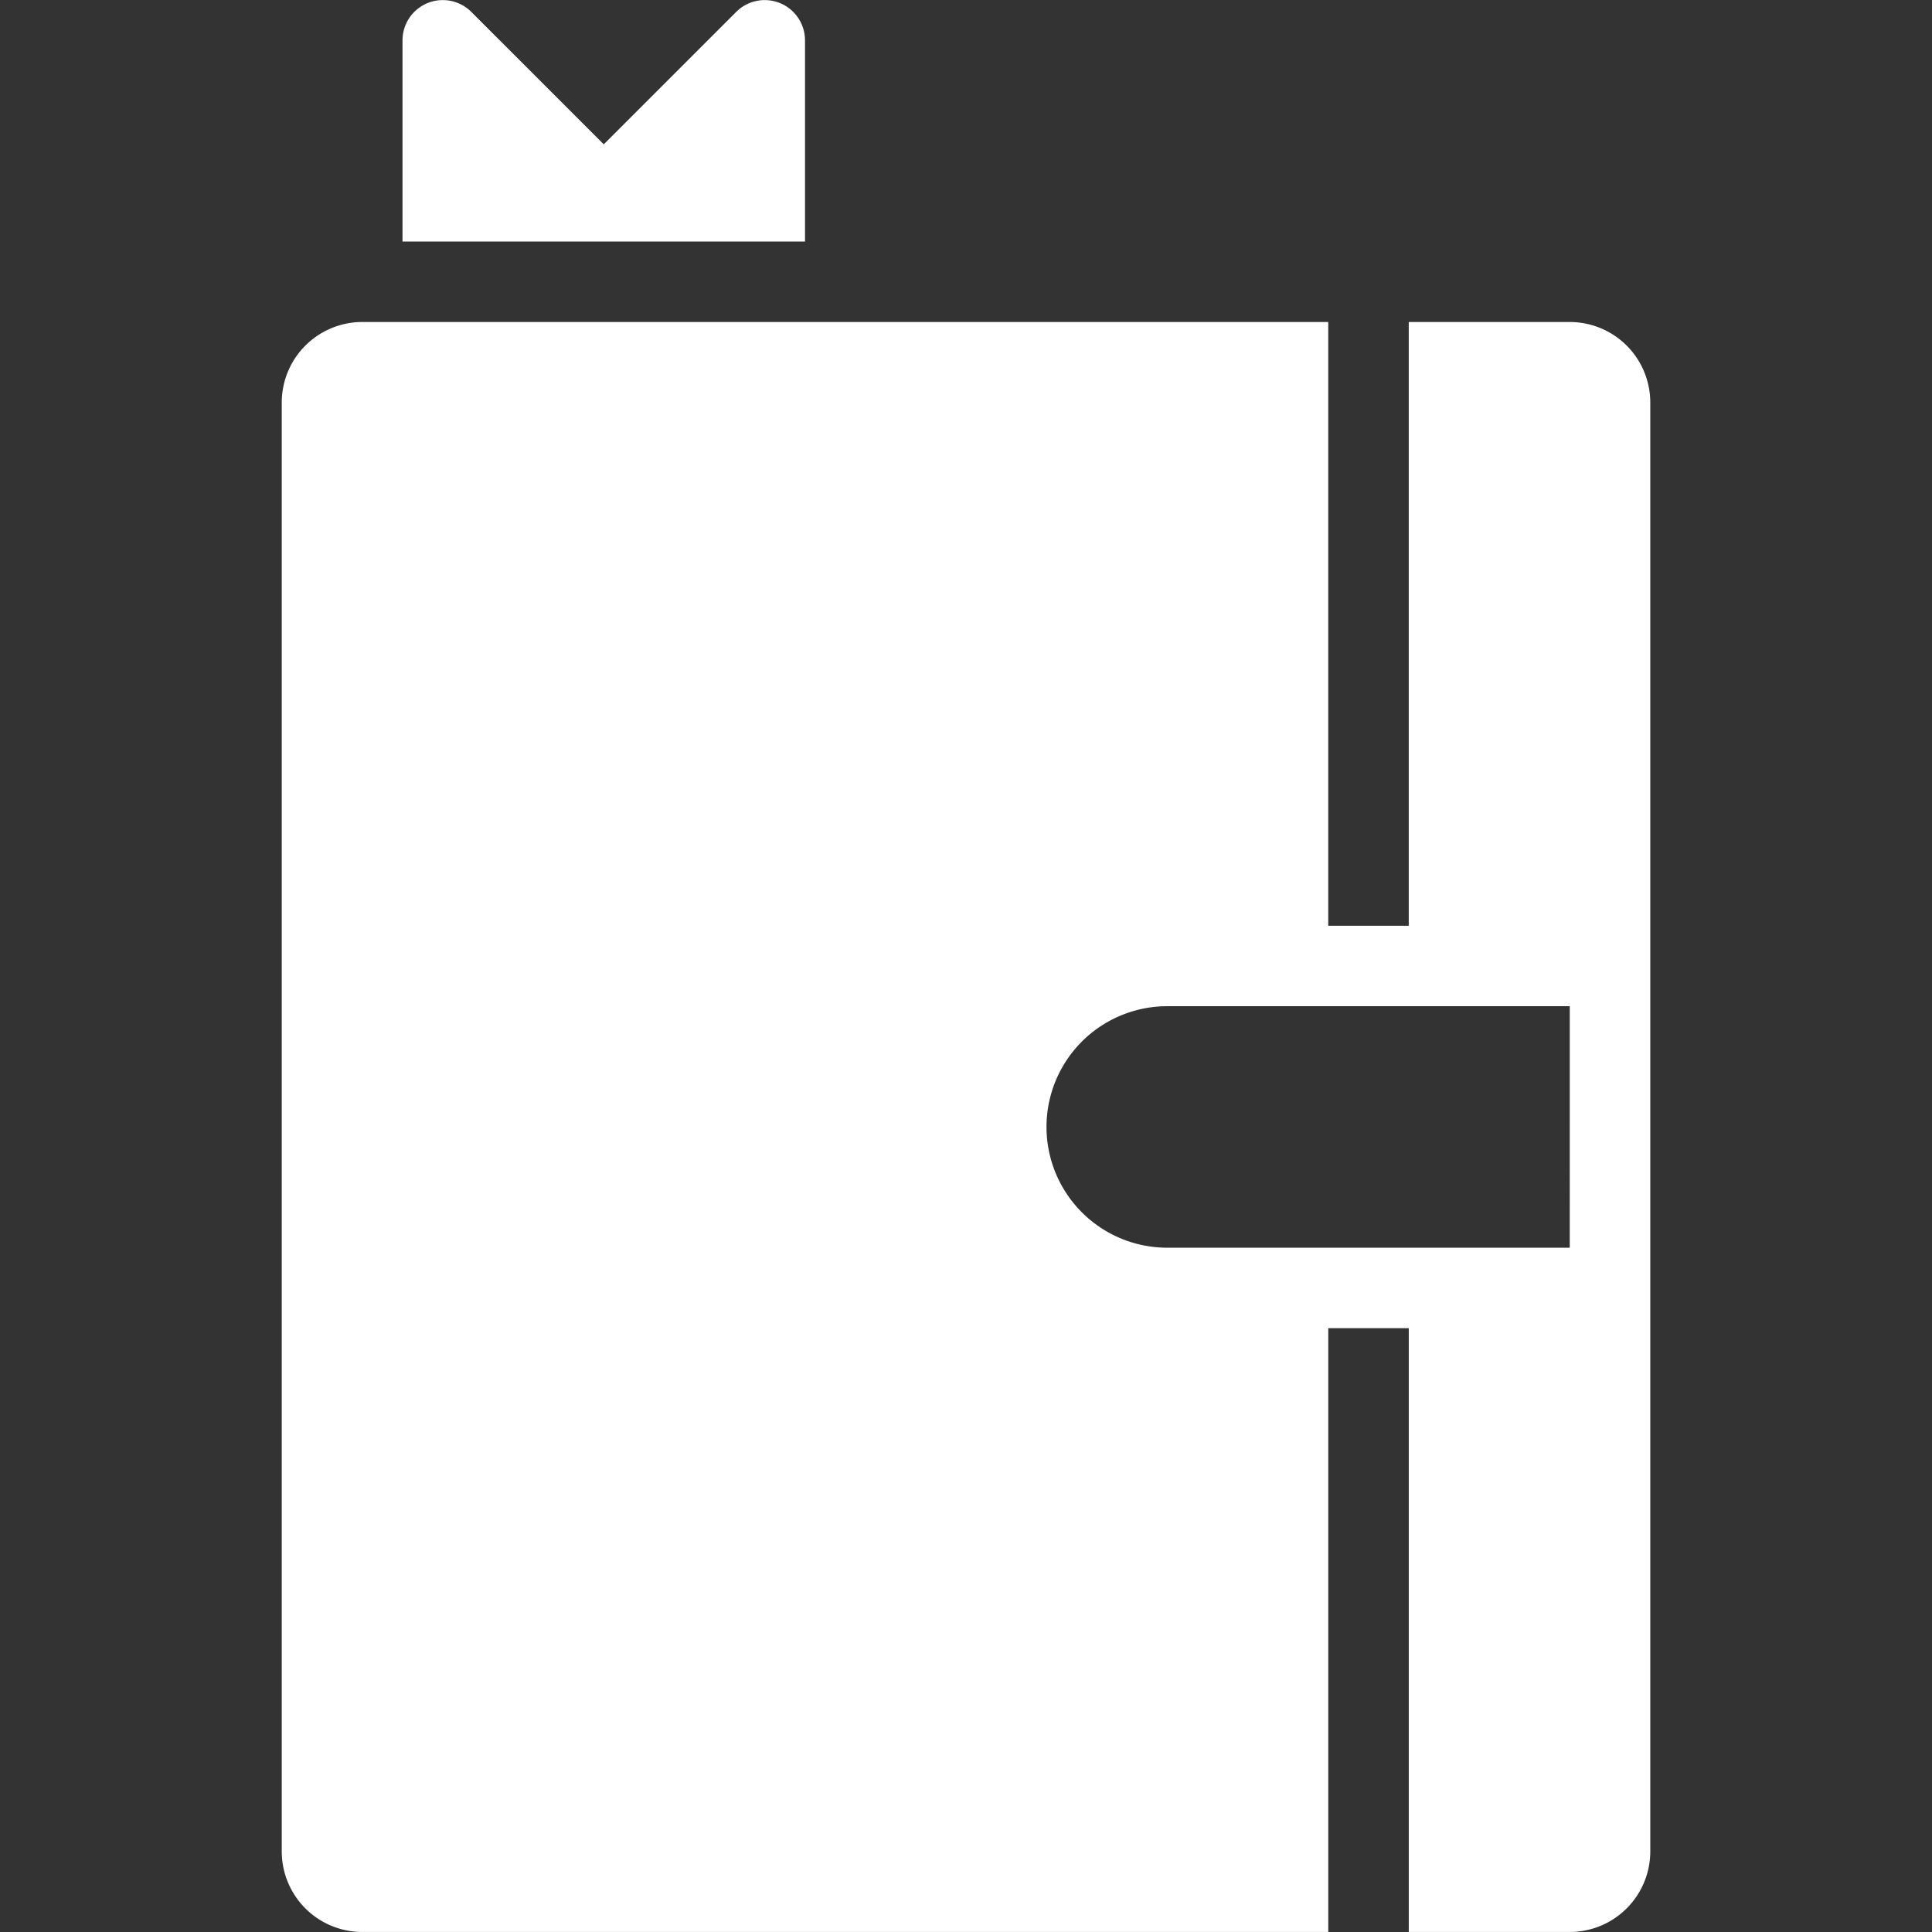
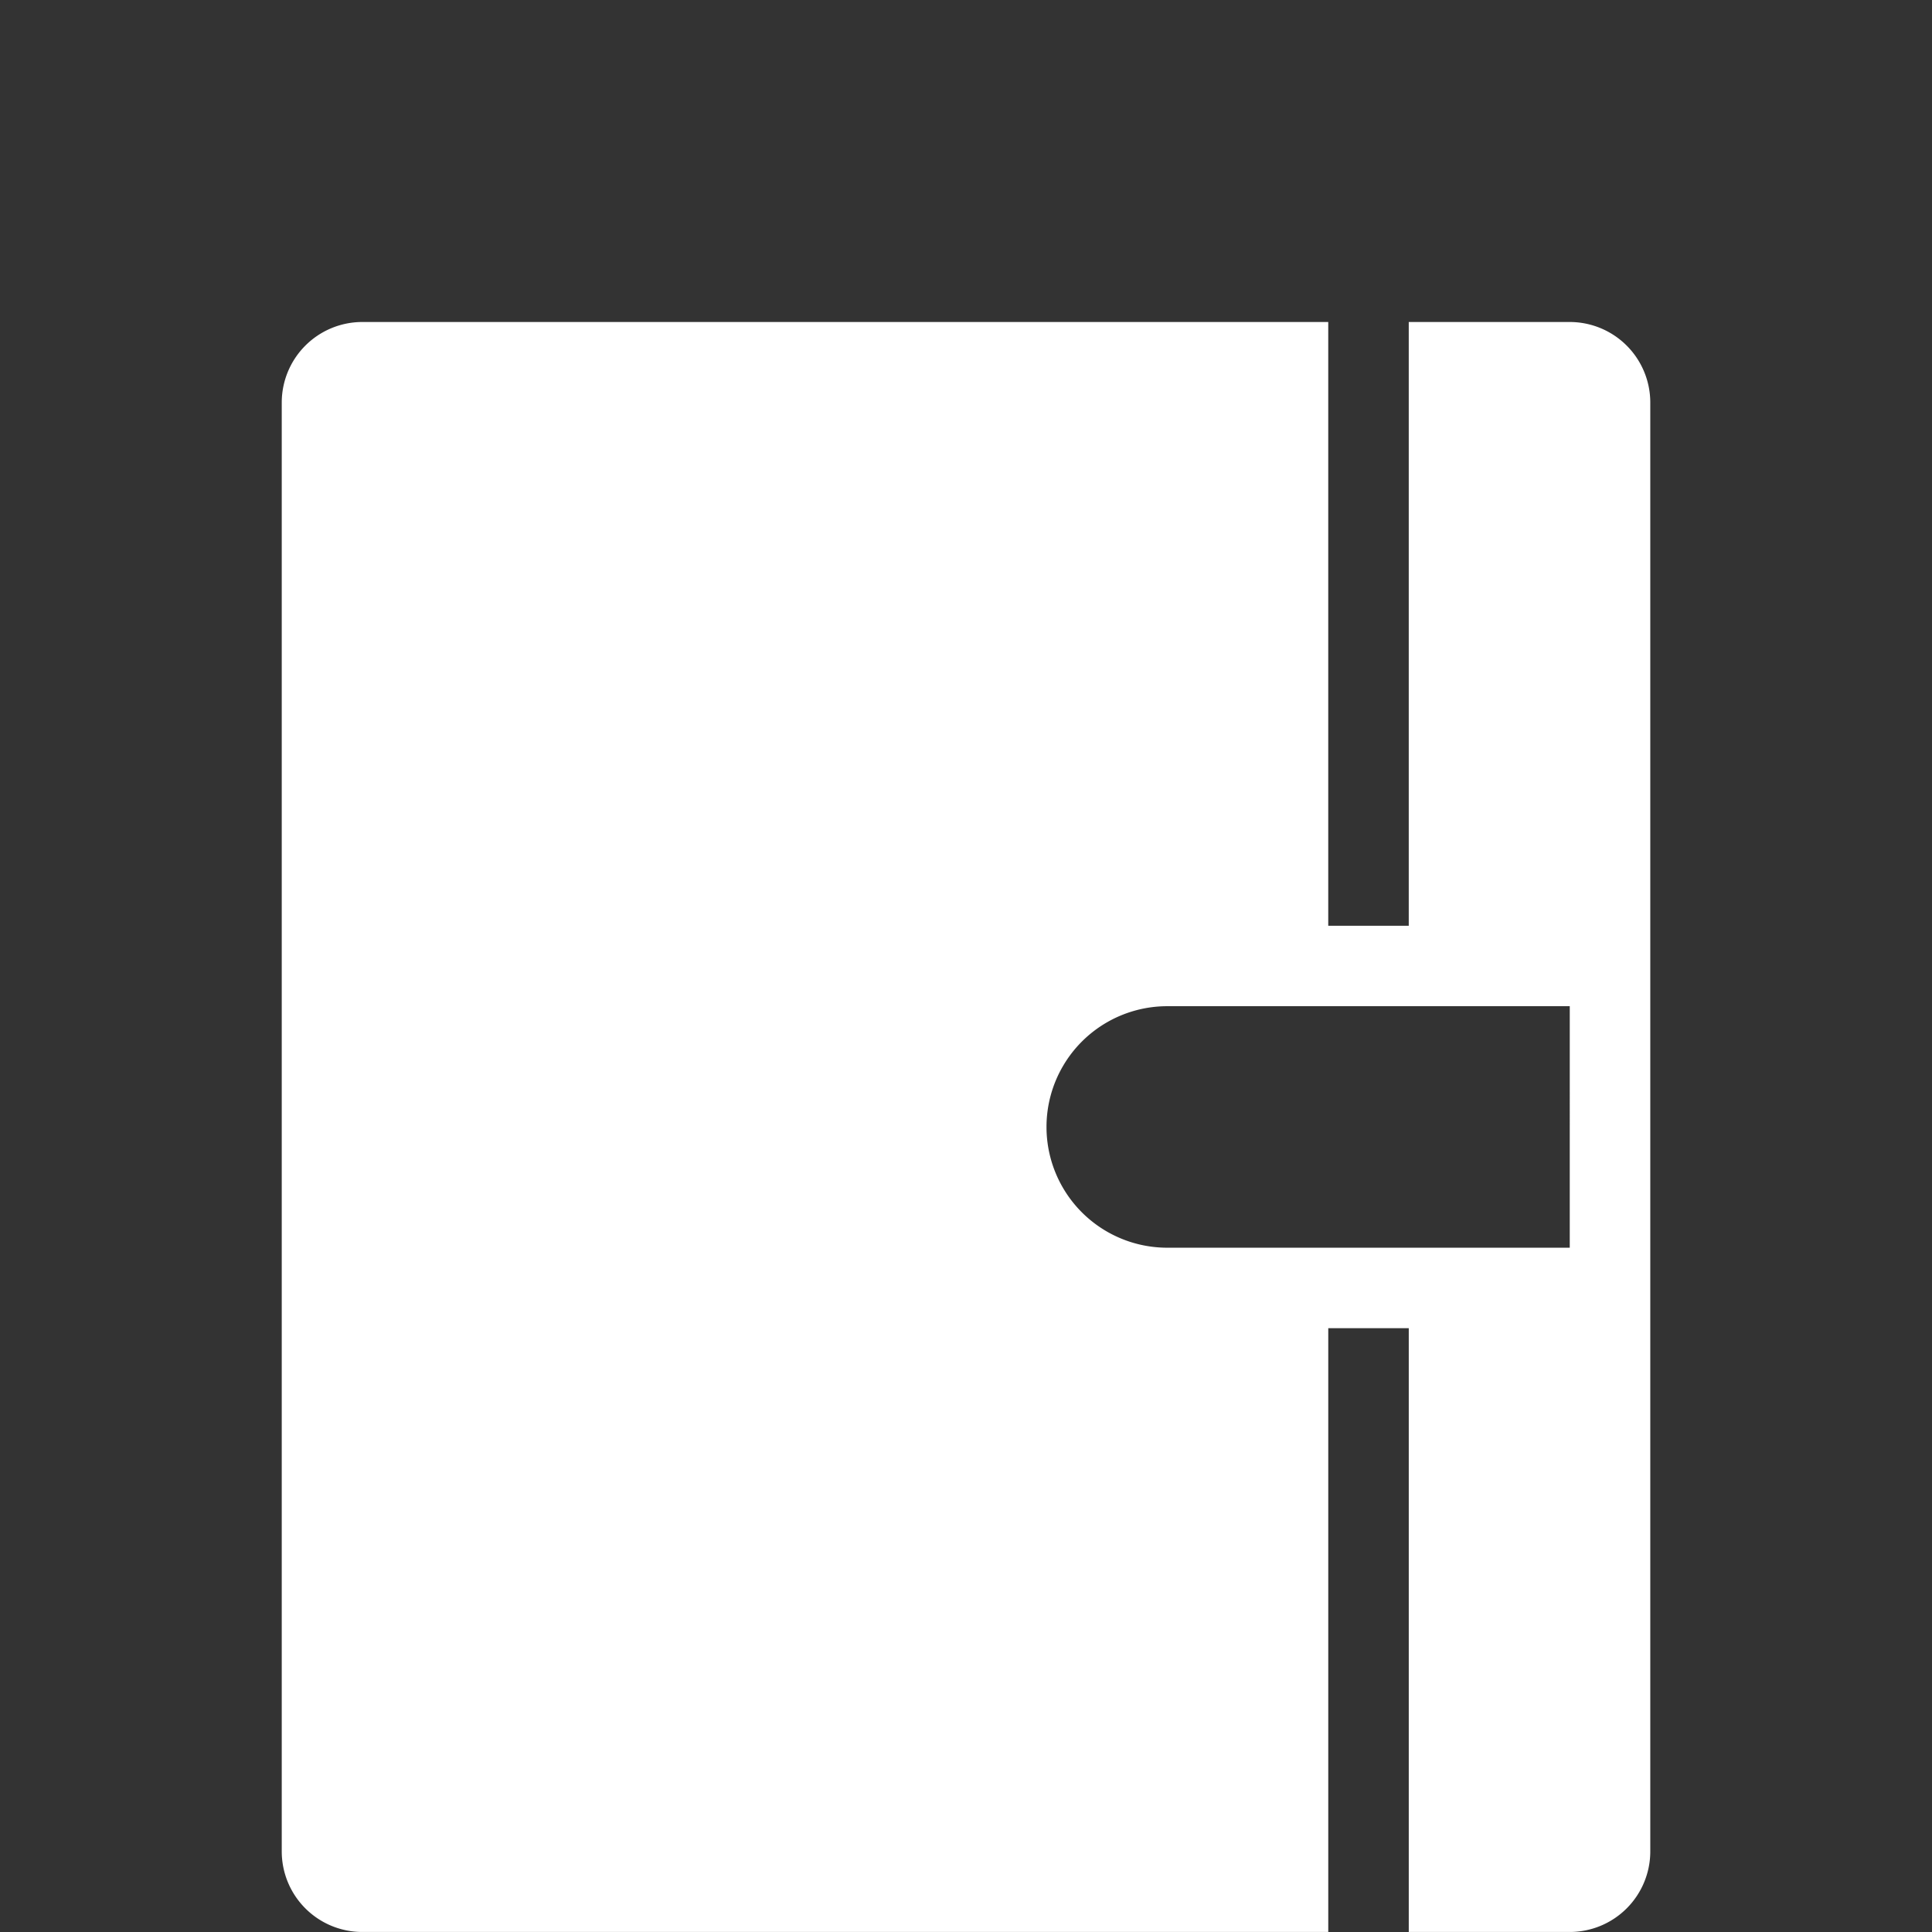
<svg xmlns="http://www.w3.org/2000/svg" id="notebook_10874808" width="211.836" height="211.841" viewBox="0 0 211.836 211.841">
  <rect x="0" y="0" width="211.836" height="211.841" fill="#333333" stroke="none" />
  <g id="Layer_1" transform="translate(44.133 0.006)">
-     <path id="パス_339" data-name="パス 339" d="M54.133,26.475V4.409A4.418,4.418,0,0,0,46.6,1.289L32.066,15.822,17.533,1.289A4.418,4.418,0,0,0,10,4.409V26.475Z" transform="translate(-10 -0.001)" fill="#fff" />
-   </g>
+     </g>
  <g id="Layer_7" transform="translate(30.893 35.306)">
    <path id="パス_340" data-name="パス 340" d="M148.224,8H130.571V74.2h-8.827V8H15.827A8.835,8.835,0,0,0,7,16.827V175.7a8.835,8.835,0,0,0,8.827,8.827h97.092v0h8.827v-66.2h8.827v66.2H139.4v0h8.827a8.835,8.835,0,0,0,8.827-8.827V16.827A8.835,8.835,0,0,0,148.224,8Zm0,101.5H104.092a13.24,13.24,0,1,1,0-26.48h44.133Z" transform="translate(-7 -8)" fill="#fff" />
  </g>
  <g id="Box">
-     <path id="パス_341" data-name="パス 341" d="M0,0H211.836V211.836H0Z" fill="none" />
-   </g>
+     </g>
</svg>